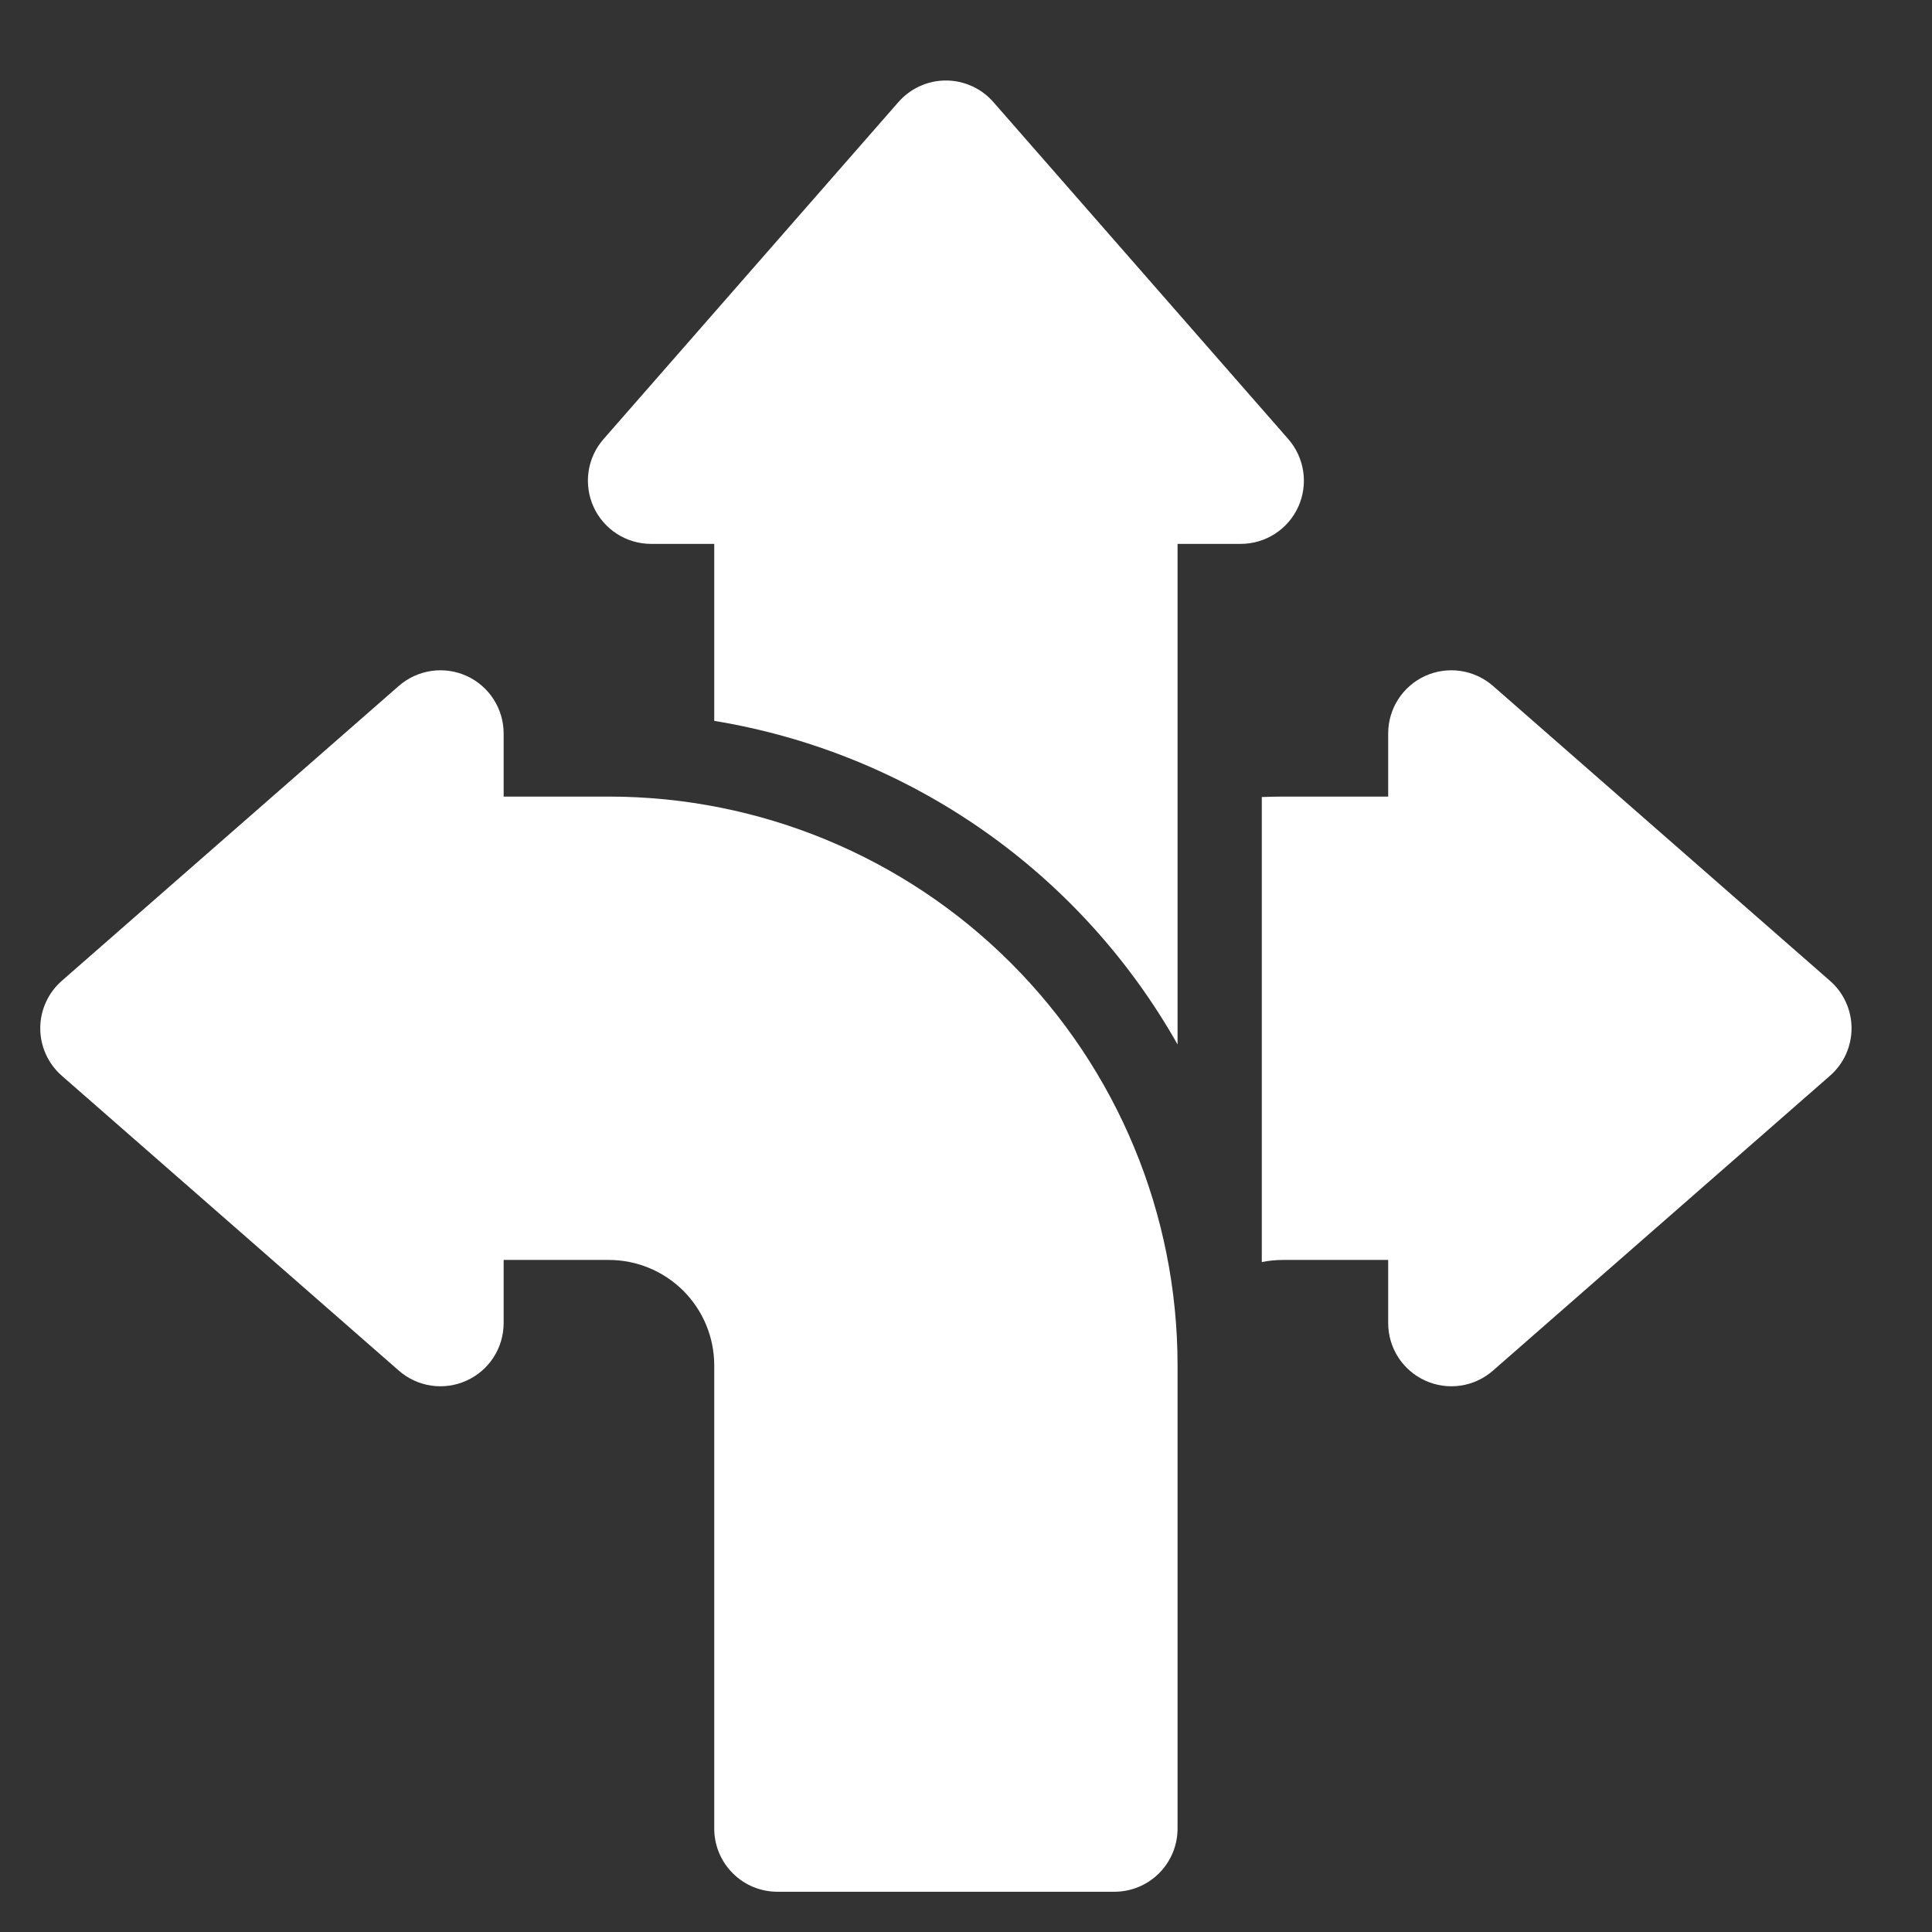
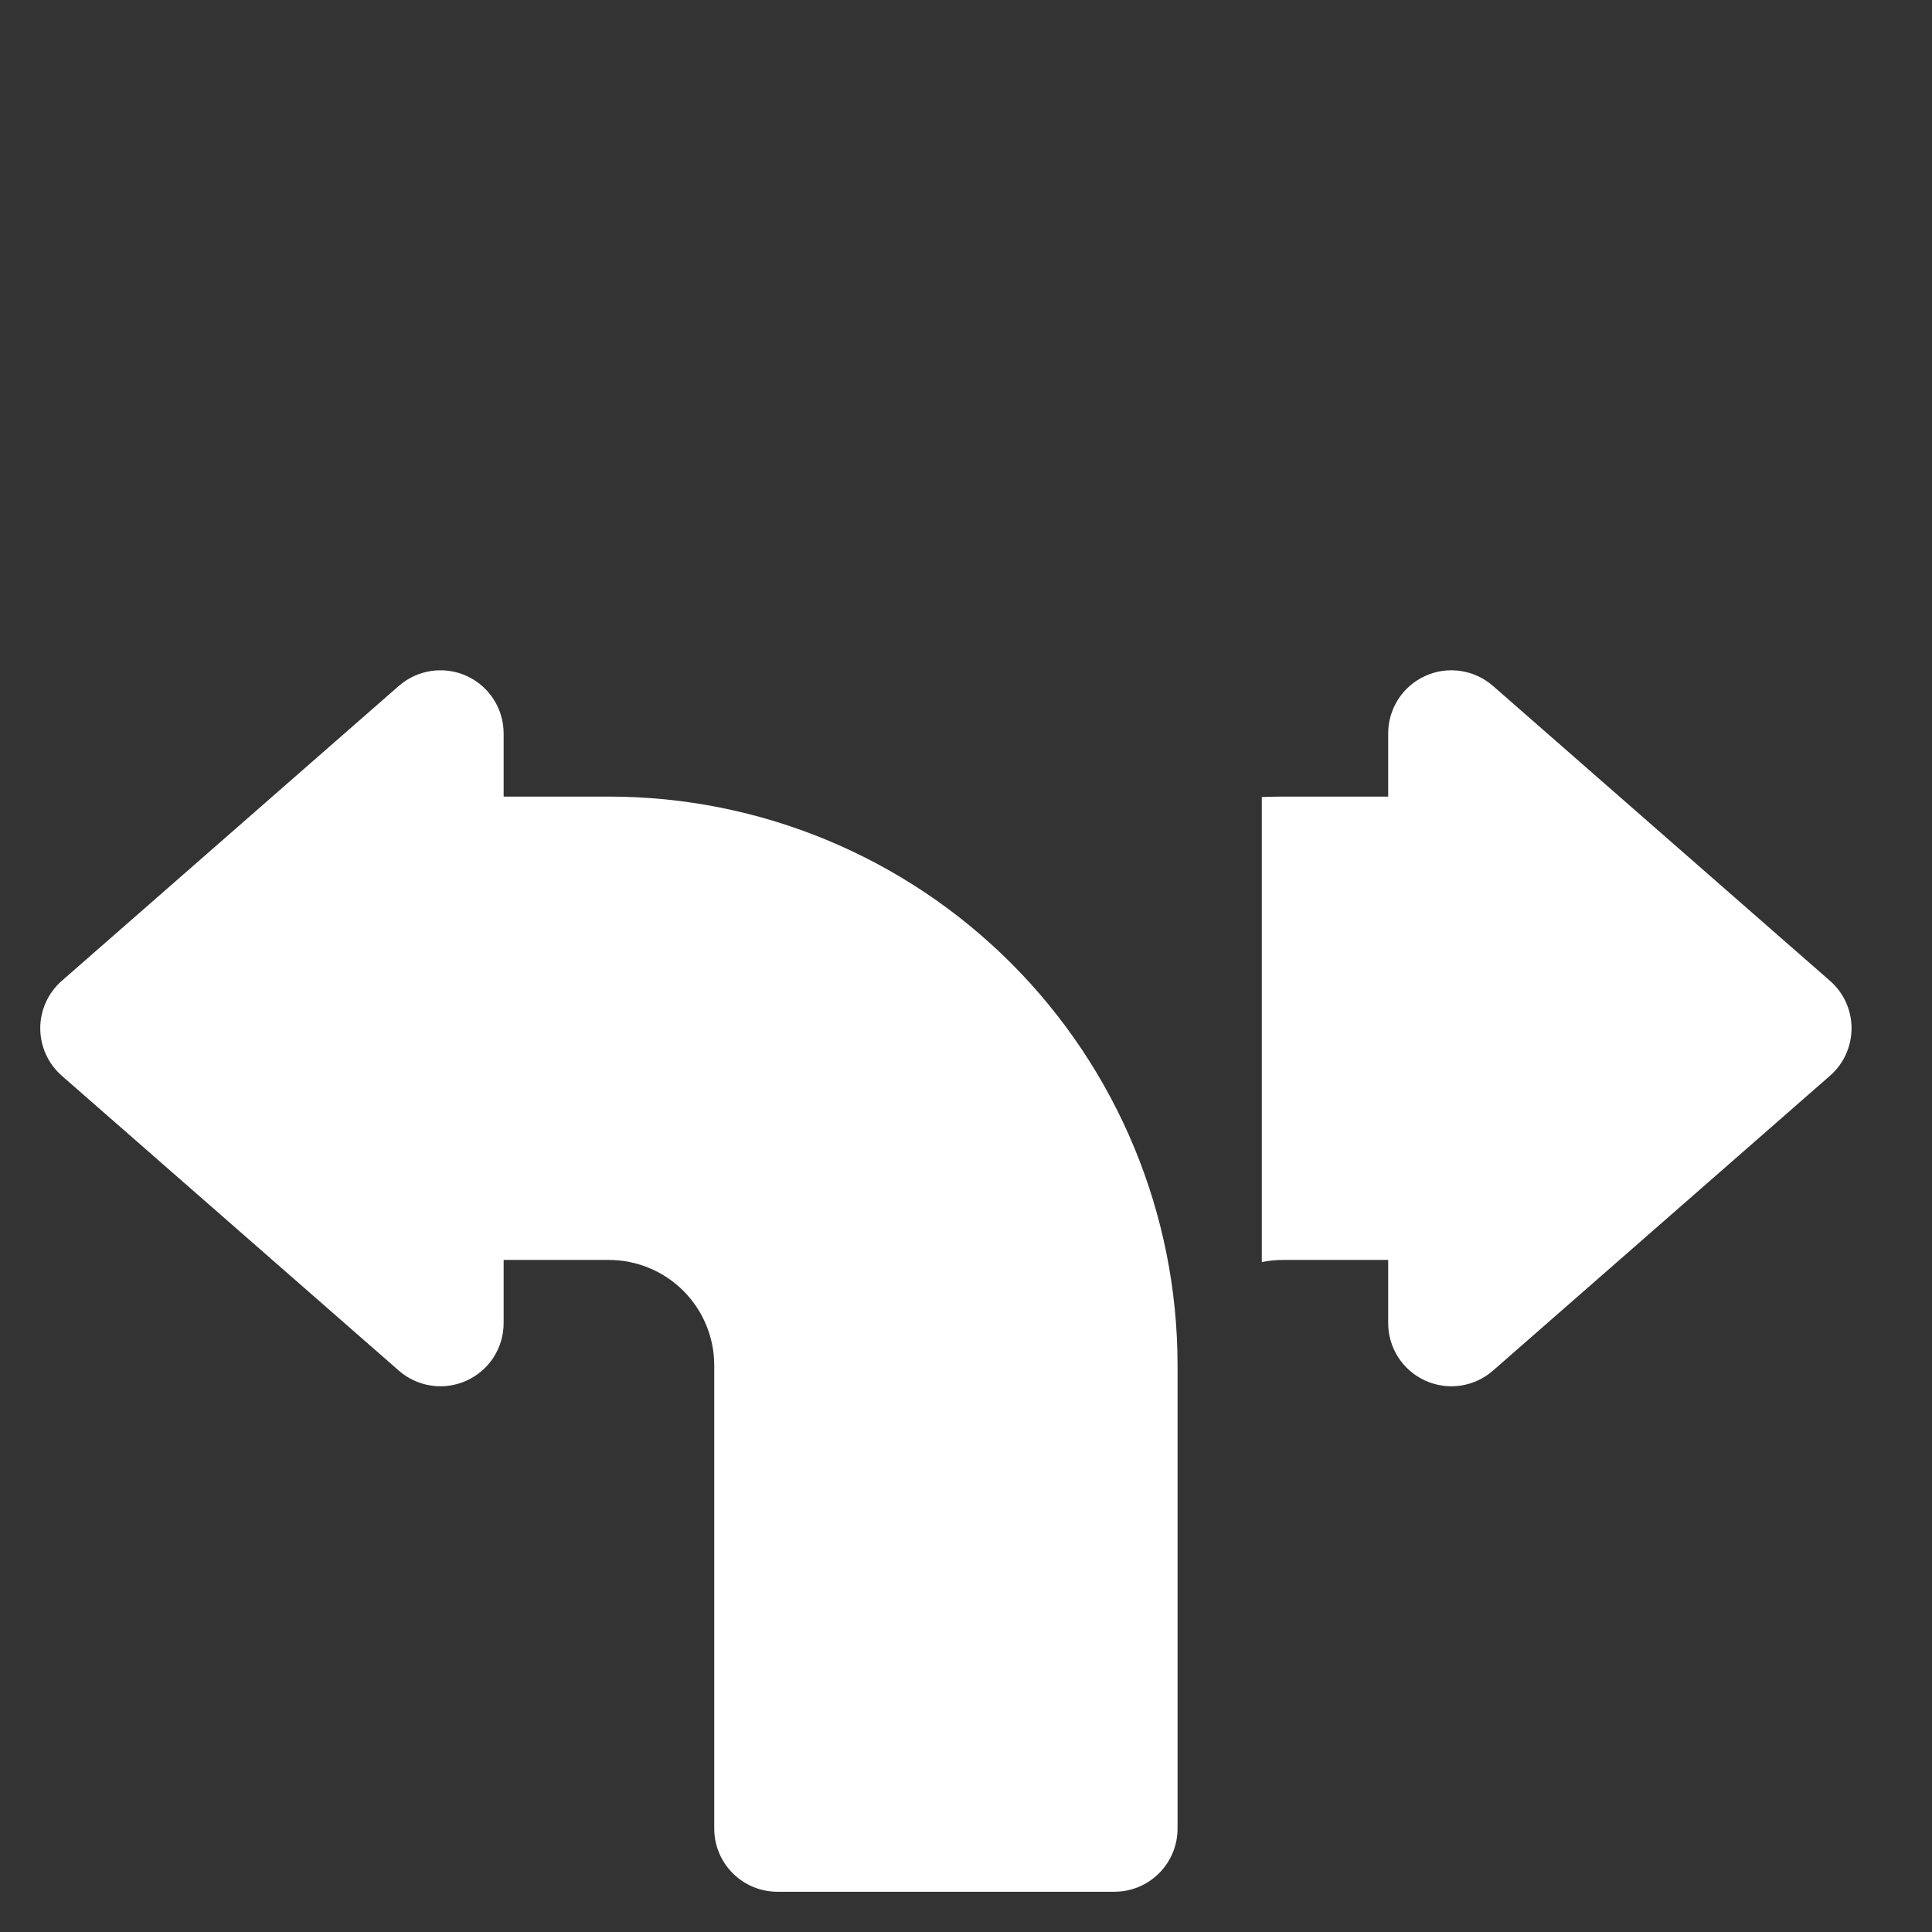
<svg xmlns="http://www.w3.org/2000/svg" width="48" height="48" viewBox="0 0 48 48" fill="none">
  <rect x="0" y="0" width="48" height="48" fill="#333333" stroke="none" />
  <path fill-rule="evenodd" clip-rule="evenodd" d="M12.513 19.791H15.129C18.876 19.791 22.469 21.28 25.119 23.929C27.768 26.579 29.256 30.172 29.256 33.919V45.43C29.256 45.847 29.091 46.246 28.797 46.54C28.502 46.835 28.103 47 27.687 47H19.315C18.898 47 18.499 46.835 18.205 46.54C17.91 46.246 17.745 45.847 17.745 45.43V33.919C17.744 33.225 17.468 32.561 16.978 32.07C16.487 31.58 15.822 31.304 15.129 31.303H12.513V32.873C12.512 33.174 12.426 33.469 12.262 33.723C12.099 33.976 11.866 34.177 11.591 34.301C11.316 34.426 11.012 34.469 10.713 34.425C10.415 34.381 10.136 34.252 9.909 34.053L1.537 26.728C1.369 26.581 1.233 26.399 1.141 26.196C1.048 25.992 1 25.771 1 25.547C1 25.323 1.048 25.102 1.141 24.899C1.233 24.695 1.369 24.514 1.537 24.367L9.909 17.041C10.136 16.843 10.415 16.714 10.713 16.67C11.012 16.626 11.316 16.668 11.591 16.793C11.866 16.917 12.099 17.118 12.262 17.372C12.426 17.625 12.512 17.92 12.513 18.222V19.791ZM31.349 19.802C31.523 19.796 31.697 19.791 31.872 19.791H34.489V18.222C34.489 17.92 34.576 17.625 34.739 17.372C34.903 17.118 35.136 16.917 35.41 16.793C35.685 16.668 35.99 16.626 36.288 16.67C36.586 16.714 36.865 16.843 37.092 17.041L45.464 24.367C45.633 24.514 45.768 24.695 45.861 24.899C45.953 25.102 46.001 25.323 46.001 25.547C46.001 25.771 45.953 25.992 45.861 26.196C45.768 26.399 45.633 26.581 45.464 26.728L37.092 34.053C36.865 34.252 36.586 34.381 36.288 34.425C35.99 34.469 35.685 34.426 35.41 34.301C35.136 34.177 34.903 33.976 34.739 33.723C34.576 33.469 34.489 33.174 34.489 32.873V31.303H31.872C31.697 31.303 31.522 31.321 31.349 31.355V19.802Z" fill="white" />
-   <path fill-rule="evenodd" clip-rule="evenodd" d="M17.745 17.91V13.513H16.175C15.874 13.512 15.579 13.426 15.325 13.262C15.072 13.099 14.871 12.866 14.746 12.591C14.622 12.316 14.579 12.012 14.623 11.713C14.667 11.415 14.796 11.136 14.995 10.909L22.32 2.537C22.467 2.369 22.649 2.233 22.852 2.141C23.056 2.048 23.277 2 23.501 2C23.724 2 23.945 2.048 24.149 2.141C24.353 2.233 24.534 2.369 24.681 2.537L32.007 10.909C32.205 11.136 32.334 11.415 32.378 11.713C32.422 12.012 32.38 12.316 32.255 12.591C32.13 12.866 31.93 13.099 31.676 13.262C31.423 13.426 31.128 13.512 30.826 13.513H29.256V25.949C28.061 23.833 26.407 22.012 24.415 20.621C22.422 19.23 20.143 18.303 17.745 17.91Z" fill="white" />
</svg>